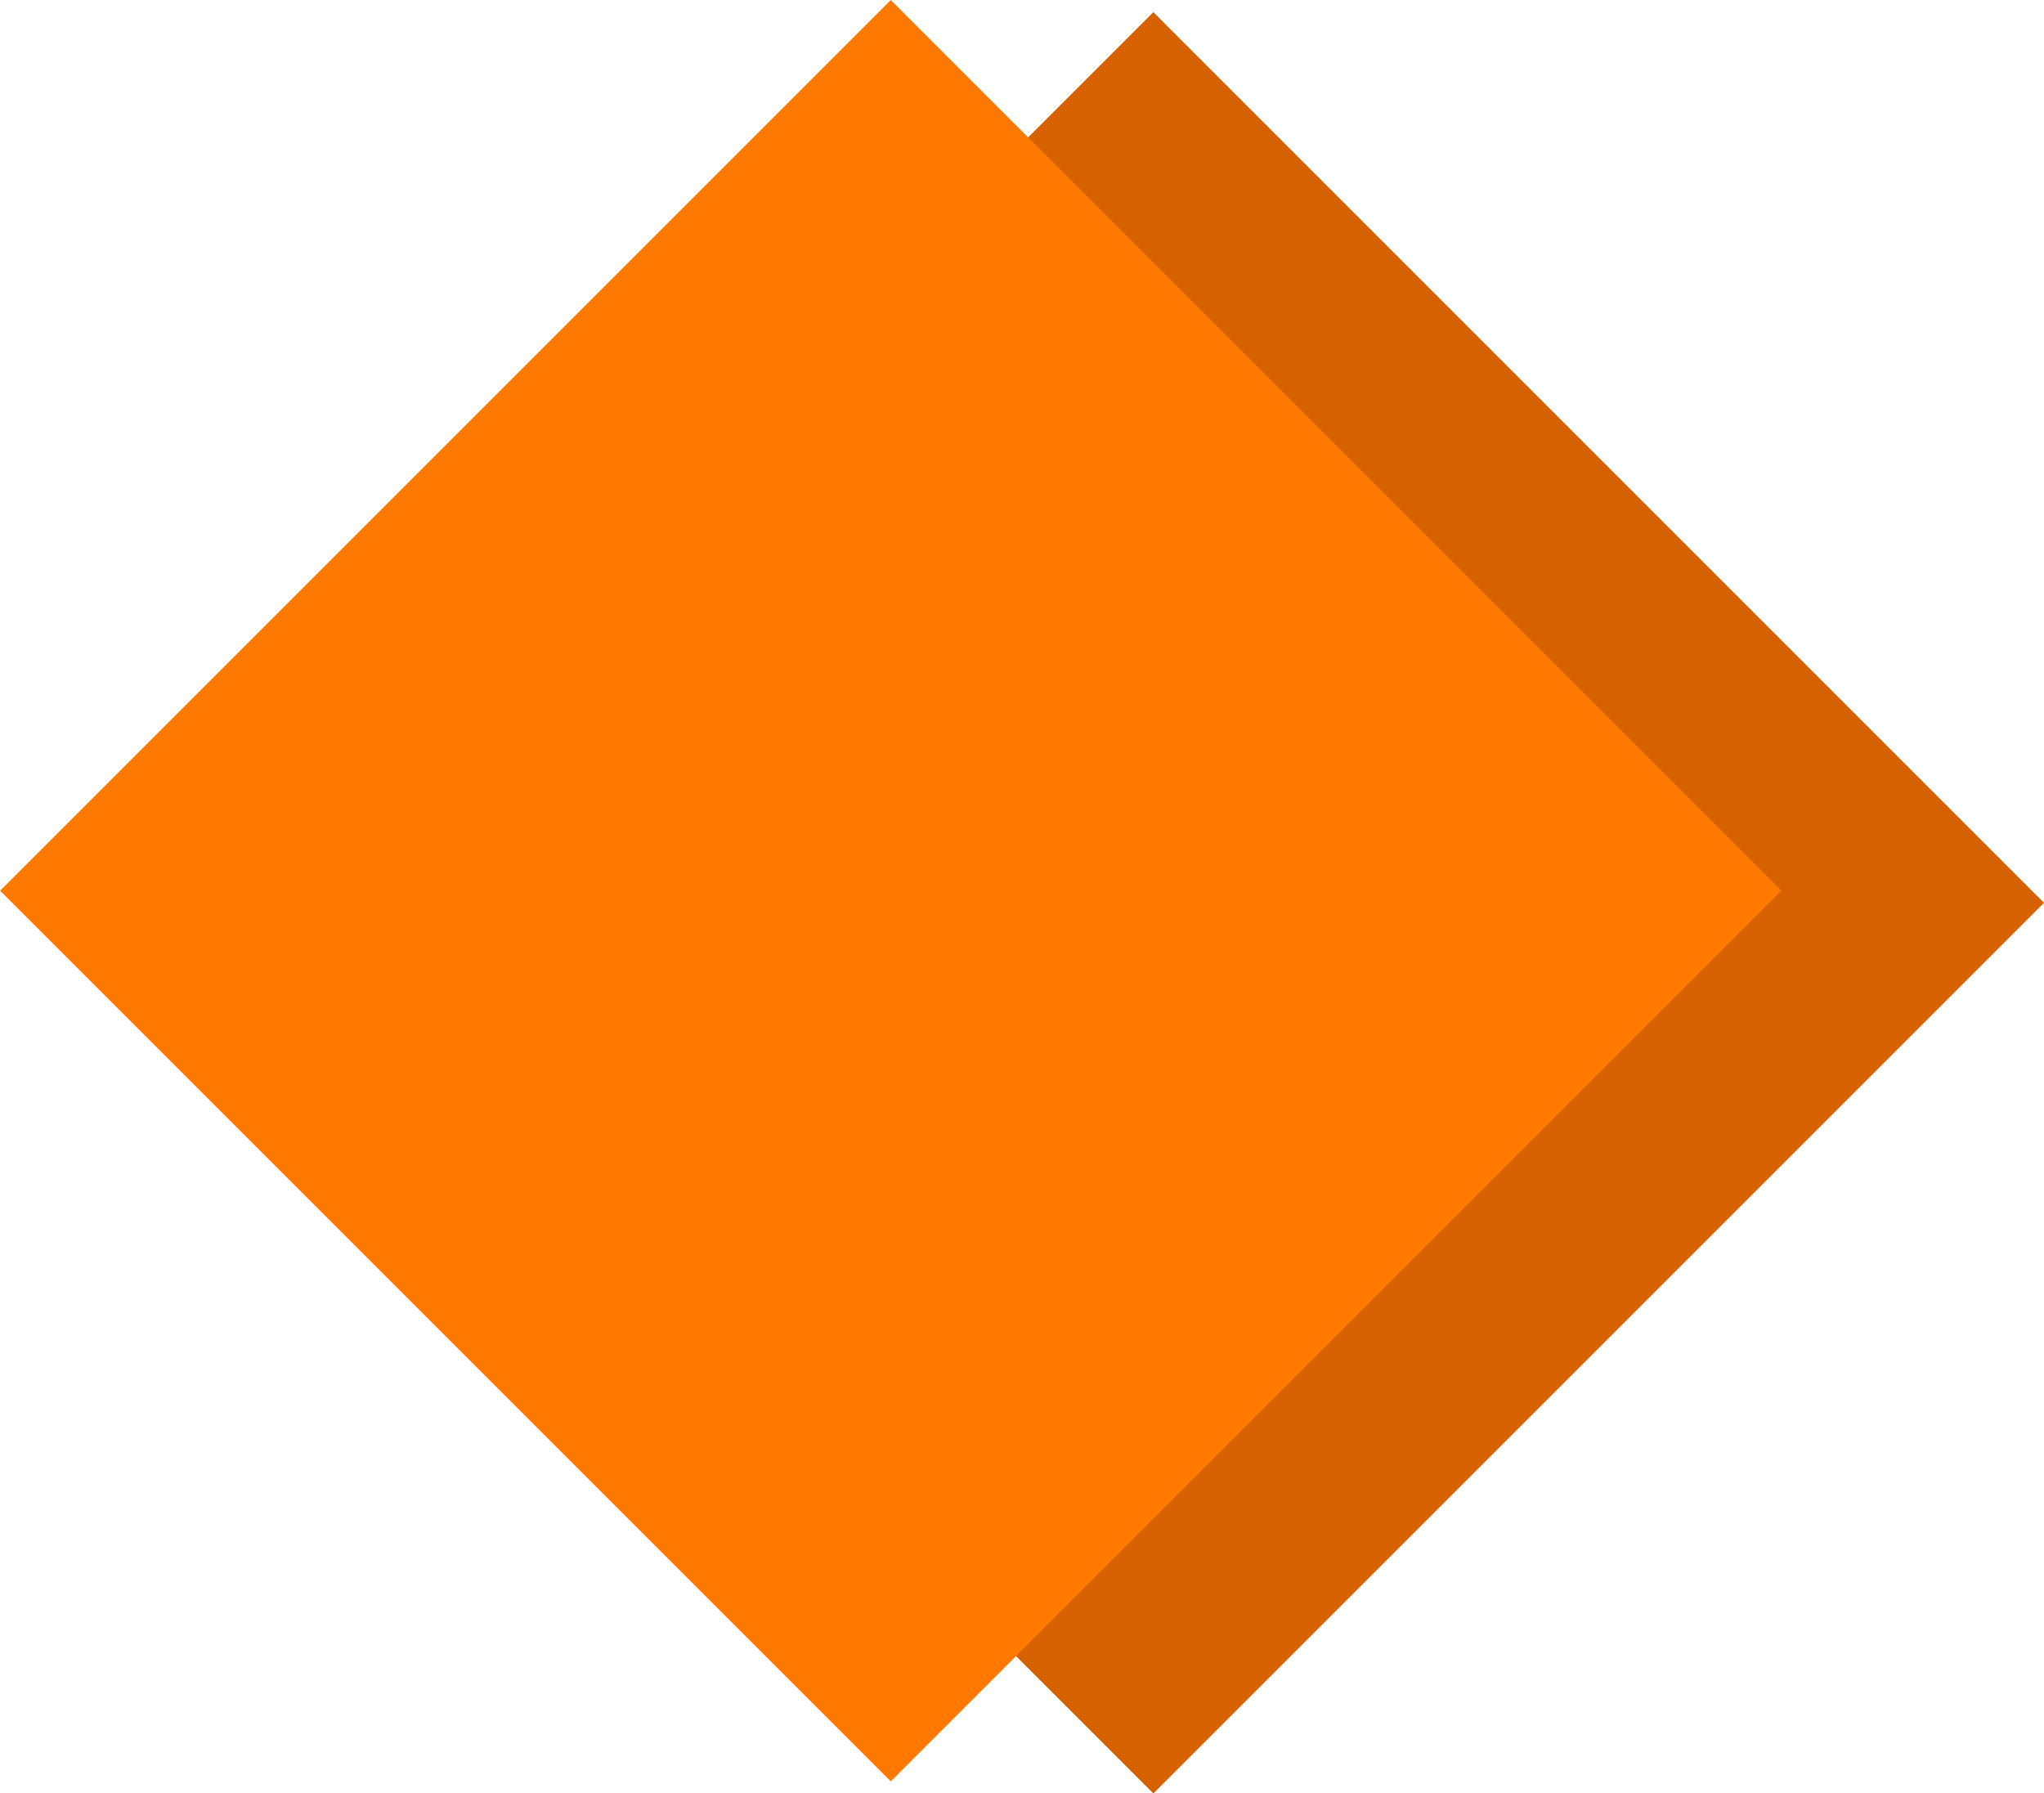
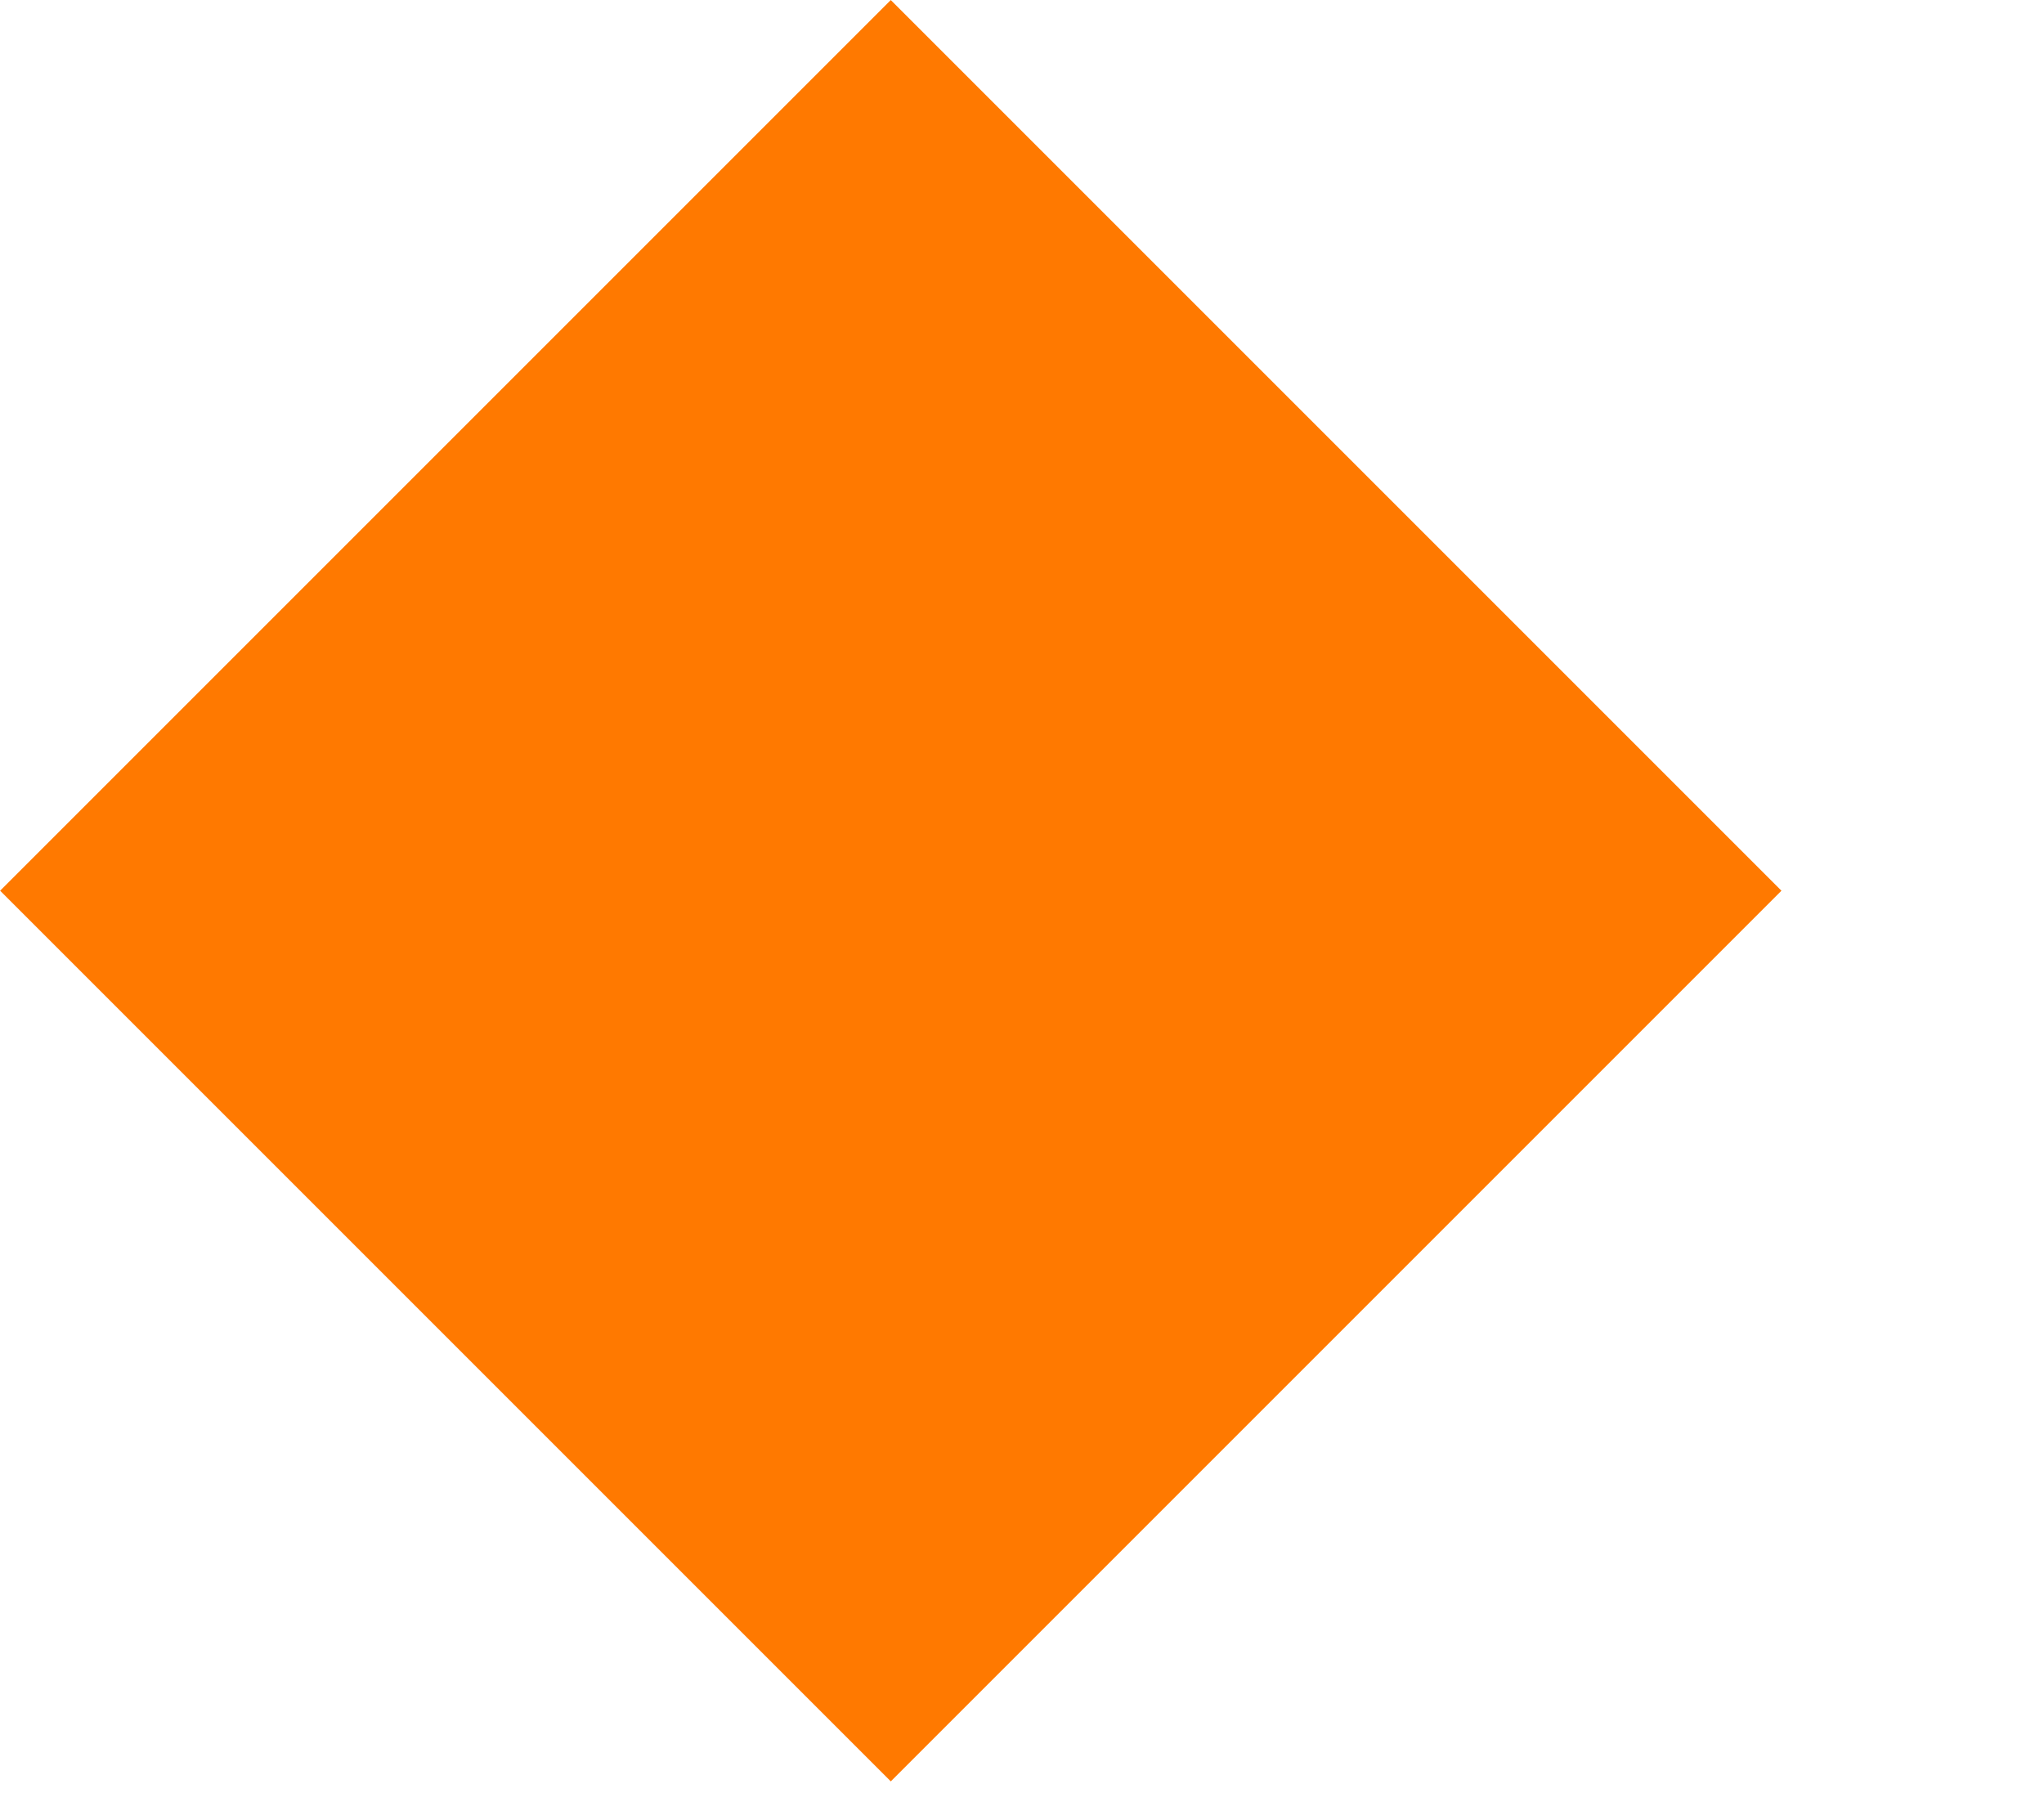
<svg xmlns="http://www.w3.org/2000/svg" viewBox="0 0 49.04 43.02">
  <defs>
    <style>.cls-1{fill:#d66100;}.cls-2{fill:#ff7900;}</style>
  </defs>
  <title>Ресурс 14</title>
  <g id="Шар_2" data-name="Шар 2">
    <g id="Шар_1-2" data-name="Шар 1">
-       <rect class="cls-1" x="12.56" y="6.55" width="30.22" height="30.22" transform="translate(-7.21 25.91) rotate(-45)" />
      <rect class="cls-2" x="6.26" y="6.26" width="30.22" height="30.22" transform="translate(-8.85 21.37) rotate(-45)" />
    </g>
  </g>
</svg>